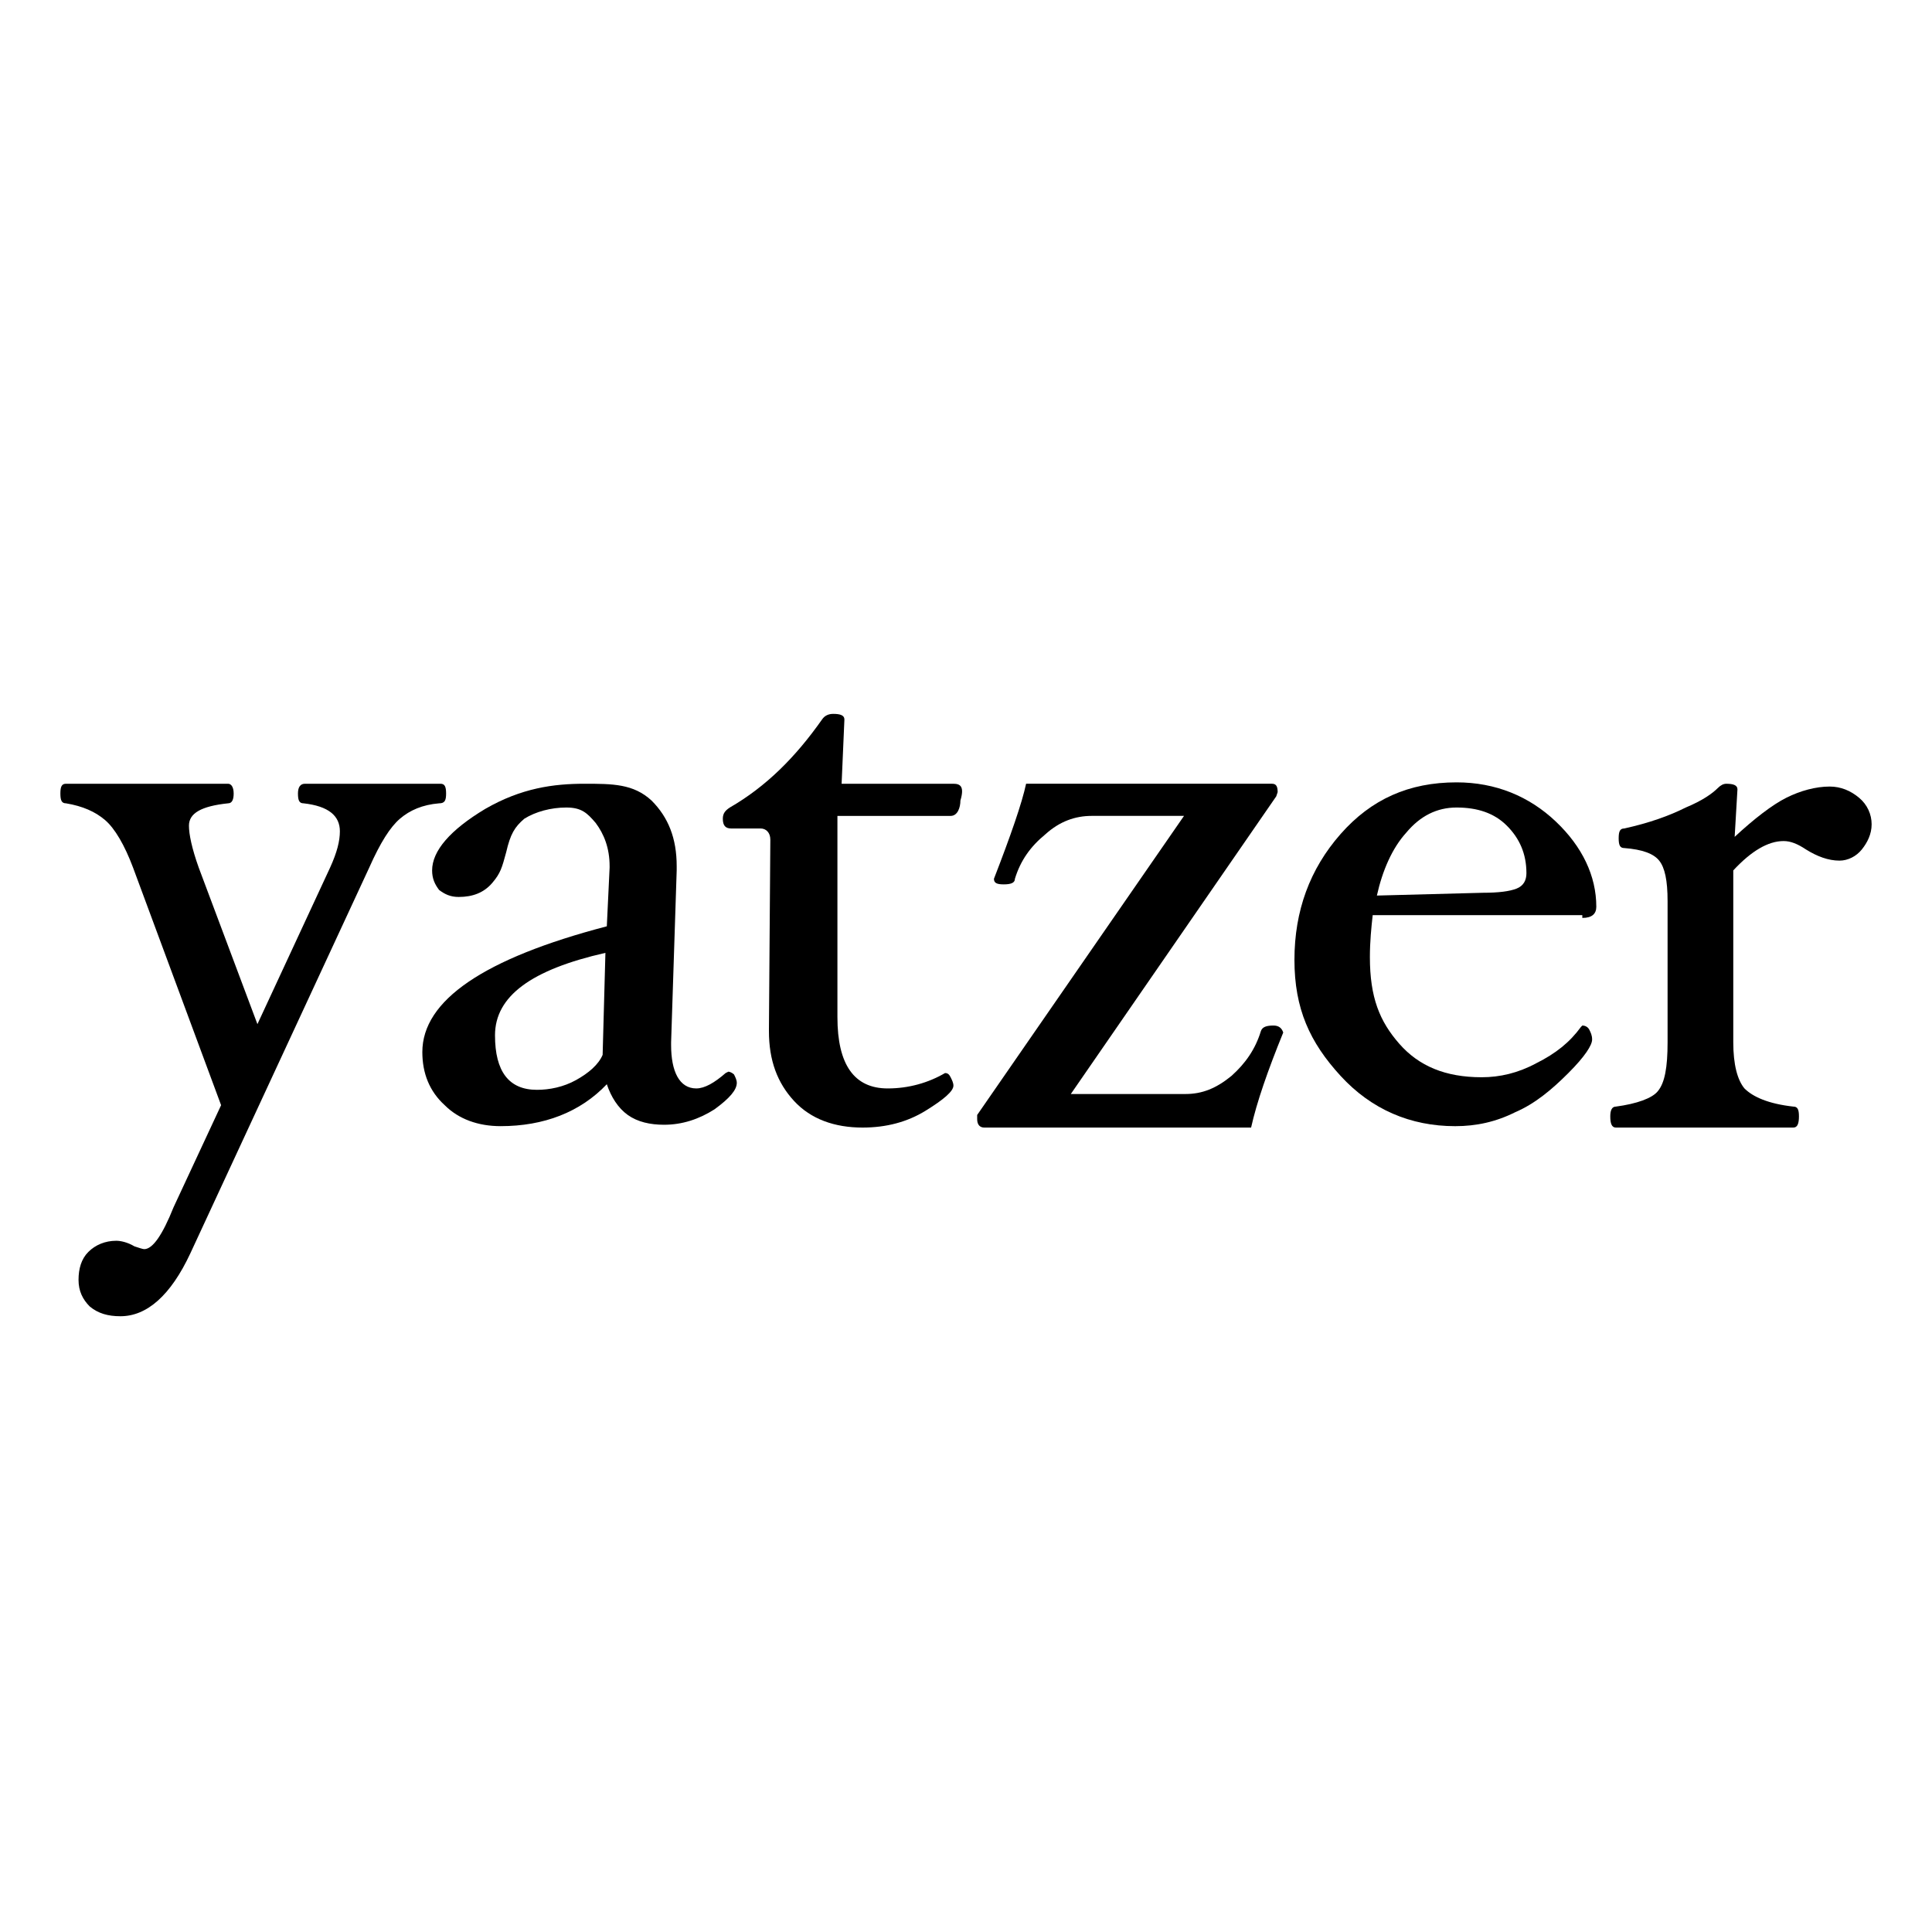
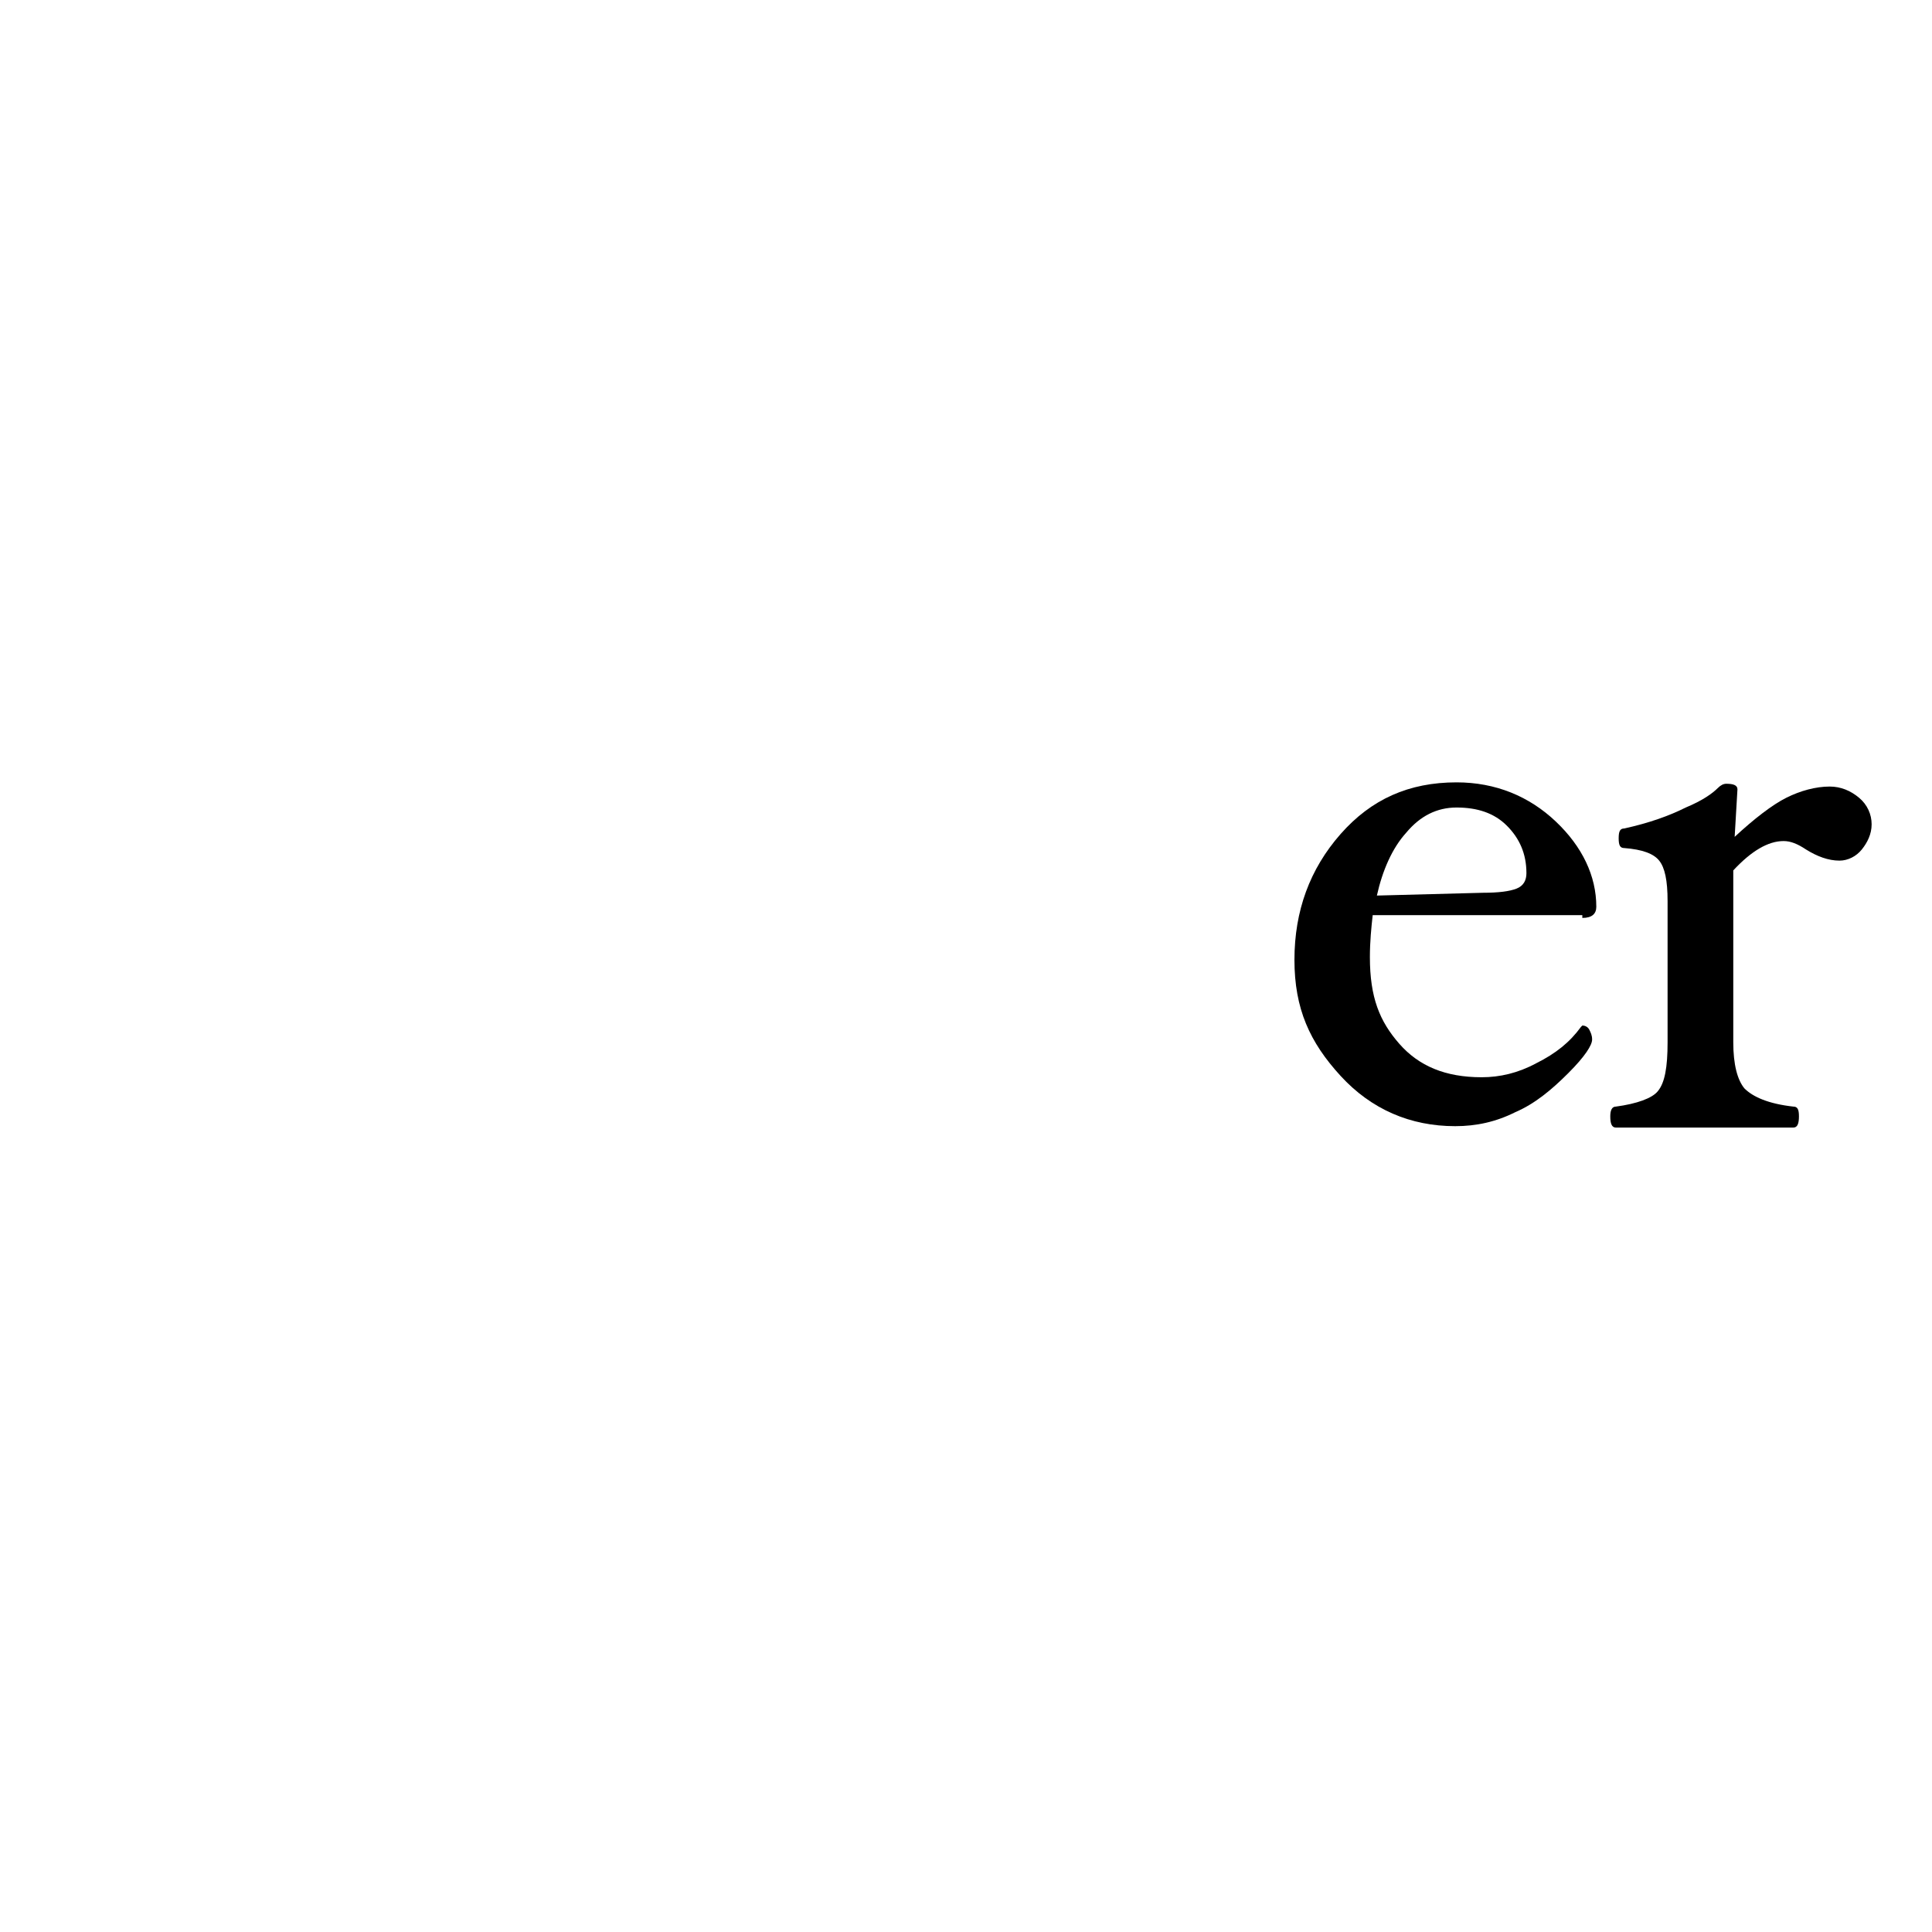
<svg xmlns="http://www.w3.org/2000/svg" version="1.1" id="Layer_1" x="0px" y="0px" width="512px" height="512px" viewBox="0 0 512 512" enable-background="new 0 0 512 512" xml:space="preserve">
  <g>
-     <path d="M118.221,210.296c0-1.852-0.371-2.593-1.481-2.593H80.813c-1.111,0-1.851,0.742-1.851,2.593   c0,1.853,0.37,2.592,1.482,2.592c6.666,0.741,9.628,3.333,9.628,7.407c0,2.593-0.741,5.556-2.592,9.63L68.22,271.407   l-15.555-41.482c-1.854-5.186-2.592-8.889-2.592-11.111c0-3.334,3.333-5.186,10.371-5.927c1.11,0,1.481-1.111,1.481-2.592   c0-1.852-0.741-2.593-1.481-2.593H17.482c-1.111,0-1.481,0.742-1.481,2.593c0,1.852,0.371,2.592,1.481,2.592   c4.444,0.741,7.778,2.223,10.371,4.445c2.593,2.221,5.185,6.667,7.407,12.593l23.333,62.961L46,319.924   c-2.963,7.408-5.556,11.112-7.779,11.112c-0.371,0-1.48-0.37-2.593-0.741c-1.851-1.11-3.704-1.479-4.815-1.479   c-2.962,0-5.555,1.112-7.406,2.962c-1.854,1.852-2.594,4.444-2.594,7.407c0,2.964,1.112,5.185,2.963,7.037   c2.222,1.853,4.814,2.594,8.147,2.594c7.037,0,13.333-5.556,18.519-16.667l47.407-102.222c2.962-6.667,5.555-10.741,8.147-12.963   c2.594-2.221,5.926-3.704,10.372-4.074C117.852,212.889,118.221,212.147,118.221,210.296z" />
-     <path d="M193.036,284.001l-0.741,0.369c-2.963,2.593-5.556,4.075-7.778,4.075c-4.445,0-6.667-4.444-6.667-11.482v-0.74l1.48-45.555   v-1.112c0-7.406-2.221-12.962-6.666-17.406c-4.815-4.446-10.372-4.446-17.779-4.446c-8.147,0-16.667,1.112-26.295,6.666   c-9.26,5.556-14.075,11.113-14.075,16.297c0,2.221,0.741,3.704,1.852,5.185c1.481,1.112,2.962,1.852,5.185,1.852   c3.704,0,6.666-1.111,8.889-3.704c2.221-2.592,2.593-4.074,3.704-8.148c1.112-4.815,2.222-6.667,4.815-8.888   c2.962-1.852,7.037-2.962,11.11-2.962c4.074,0,5.556,1.481,7.779,4.073c2.221,2.962,3.704,6.667,3.704,11.48v0.372l-0.741,15.555   c-32.593,8.519-48.889,19.628-48.889,33.334c0,5.553,1.853,10.37,5.926,14.071c3.704,3.706,8.888,5.557,14.814,5.557   c11.481,0,21.113-3.705,28.149-11.111c1.111,3.332,2.962,6.294,5.556,8.146c2.592,1.854,5.926,2.594,9.628,2.594   c4.815,0,9.26-1.481,13.333-4.075c4.075-2.961,5.928-5.185,5.928-7.037c0-0.741-0.372-1.481-0.741-2.222   C194.147,284.369,193.406,284.001,193.036,284.001z M159.703,279.555c-1.112,2.595-3.704,4.814-7.038,6.667   c-3.333,1.853-7.038,2.594-10.371,2.594c-7.408,0-11.112-4.814-11.112-14.446c0-10.37,9.628-17.406,29.26-21.851L159.703,279.555z" />
-     <path d="M252.667,207.703h-29.631l0.741-17.037c0-1.112-1.11-1.482-2.962-1.482c-1.112,0-2.222,0.371-2.962,1.482   c-7.038,10-14.815,17.778-24.445,23.334c-1.112,0.741-1.853,1.481-1.853,2.962c0,1.853,0.741,2.593,2.222,2.593h7.778   c1.481,0,2.592,1.112,2.592,2.963l-0.37,50v0.739c0,7.779,2.221,13.704,6.667,18.519c4.444,4.814,10.74,7.039,18.147,7.039   c6.296,0,11.852-1.481,16.667-4.445c4.814-2.961,7.408-5.186,7.408-6.667c0-0.741-0.372-1.481-0.741-2.221   c-0.372-0.74-0.741-1.113-1.481-1.113c-4.445,2.593-9.63,4.075-15.186,4.075c-8.888,0-13.333-6.295-13.333-18.89v-53.333h30   c1.852,0,2.592-2.221,2.592-4.073C255.629,208.444,254.519,207.703,252.667,207.703z" />
-     <path d="M337.48,271.777c-1.851,0-2.961,0.371-3.332,1.48c-1.48,4.814-4.074,8.52-7.778,11.853   c-4.073,3.334-7.778,4.815-12.222,4.815h-30.371l54.444-78.89l0.371-1.112c0-1.481-0.371-2.222-1.481-2.222h-65.184   c-1.112,5.186-4.075,13.706-8.521,25.186c0,1.112,0.741,1.482,2.592,1.482c1.854,0,2.963-0.371,2.963-1.482   c1.481-4.814,4.073-8.518,8.148-11.852c3.705-3.333,7.777-4.815,12.223-4.815h24.442l-54.814,79.26v1.112   c0,1.481,0.741,2.222,1.854,2.222h70.741c1.479-6.666,4.444-15.187,8.518-25.186C339.702,272.52,338.963,271.777,337.48,271.777z" />
-     <path d="M419.333,243.259c2.594,0,3.704-1.11,3.704-2.962c0-8.147-3.704-15.926-10.74-22.593   c-7.037-6.667-15.927-10.371-26.296-10.371c-12.594,0-22.592,4.444-30.74,13.704c-8.147,9.259-12.22,20.372-12.22,33.334   c0,12.963,4.072,21.851,12.22,30.741c8.148,8.888,18.518,13.334,30.372,13.334c5.554,0,10.74-1.111,15.927-3.705   c5.184-2.223,9.627-5.925,14.073-10.372c4.444-4.444,6.295-7.407,6.295-8.888c0-1.112-0.371-1.852-0.741-2.594   c-0.371-0.739-1.111-1.11-1.851-1.11l-0.371,0.372c-2.964,4.072-6.668,7.037-11.854,9.628c-4.813,2.592-9.628,3.704-14.442,3.704   c-9.631,0-16.668-2.963-21.854-8.888c-5.186-5.927-7.78-12.222-7.78-22.963c0-4.073,0.372-7.776,0.743-11.11h55.553v0.74H419.333z    M372.668,220.667C376.37,216.221,380.814,214,386,214c5.556,0,10,1.481,13.333,4.815c3.335,3.334,5.186,7.408,5.186,12.592   c0,1.852-0.74,3.333-2.592,4.074c-1.853,0.74-4.816,1.111-8.89,1.111l-28.148,0.741C366.37,230.666,368.963,224.74,372.668,220.667   z" />
+     <path d="M419.333,243.259c2.594,0,3.704-1.11,3.704-2.962c0-8.147-3.704-15.926-10.74-22.593   c-7.037-6.667-15.927-10.371-26.296-10.371c-12.594,0-22.592,4.444-30.74,13.704c-8.147,9.259-12.22,20.372-12.22,33.334   c0,12.963,4.072,21.851,12.22,30.741c8.148,8.888,18.518,13.334,30.372,13.334c5.554,0,10.74-1.111,15.927-3.705   c5.184-2.223,9.627-5.925,14.073-10.372c4.444-4.444,6.295-7.407,6.295-8.888c0-1.112-0.371-1.852-0.741-2.594   c-0.371-0.739-1.111-1.11-1.851-1.11l-0.371,0.372c-2.964,4.072-6.668,7.037-11.854,9.628c-4.813,2.592-9.628,3.704-14.442,3.704   c-9.631,0-16.668-2.963-21.854-8.888c-5.186-5.927-7.78-12.222-7.78-22.963c0-4.073,0.372-7.776,0.743-11.11h55.553H419.333z    M372.668,220.667C376.37,216.221,380.814,214,386,214c5.556,0,10,1.481,13.333,4.815c3.335,3.334,5.186,7.408,5.186,12.592   c0,1.852-0.74,3.333-2.592,4.074c-1.853,0.74-4.816,1.111-8.89,1.111l-28.148,0.741C366.37,230.666,368.963,224.74,372.668,220.667   z" />
    <path d="M492.668,211.407c-2.223-1.854-4.816-2.963-7.779-2.963c-3.705,0-7.779,1.11-11.482,2.963   c-3.704,1.851-8.518,5.555-13.704,10.371l0.74-12.592c0-1.112-1.112-1.482-2.962-1.482c-0.741,0-1.48,0.372-2.221,1.112   c-1.481,1.481-4.073,3.334-8.521,5.186c-4.443,2.221-9.629,4.073-16.295,5.555c-1.112,0-1.48,0.741-1.48,2.593   c0,1.851,0.369,2.592,1.48,2.592c4.814,0.371,7.778,1.481,9.259,3.333c1.482,1.852,2.223,5.185,2.223,10.741v37.407   c0,6.667-0.74,10.74-2.594,12.963c-1.481,1.853-5.555,3.333-11.112,4.074c-1.111,0-1.481,1.111-1.481,2.593   c0,1.852,0.371,2.963,1.481,2.963h47.039c1.11,0,1.479-1.113,1.479-2.963c0-1.852-0.37-2.593-1.479-2.593   c-6.667-0.741-10.741-2.594-12.962-4.814c-1.853-2.223-2.962-6.296-2.962-12.223v-45.555c4.814-5.185,9.259-7.779,13.333-7.779   c1.851,0,3.704,0.741,5.926,2.223c2.962,1.851,5.925,2.962,8.889,2.962c2.221,0,4.444-1.112,5.924-2.962   c1.482-1.853,2.594-4.075,2.594-6.667S494.89,213.259,492.668,211.407z" />
  </g>
</svg>